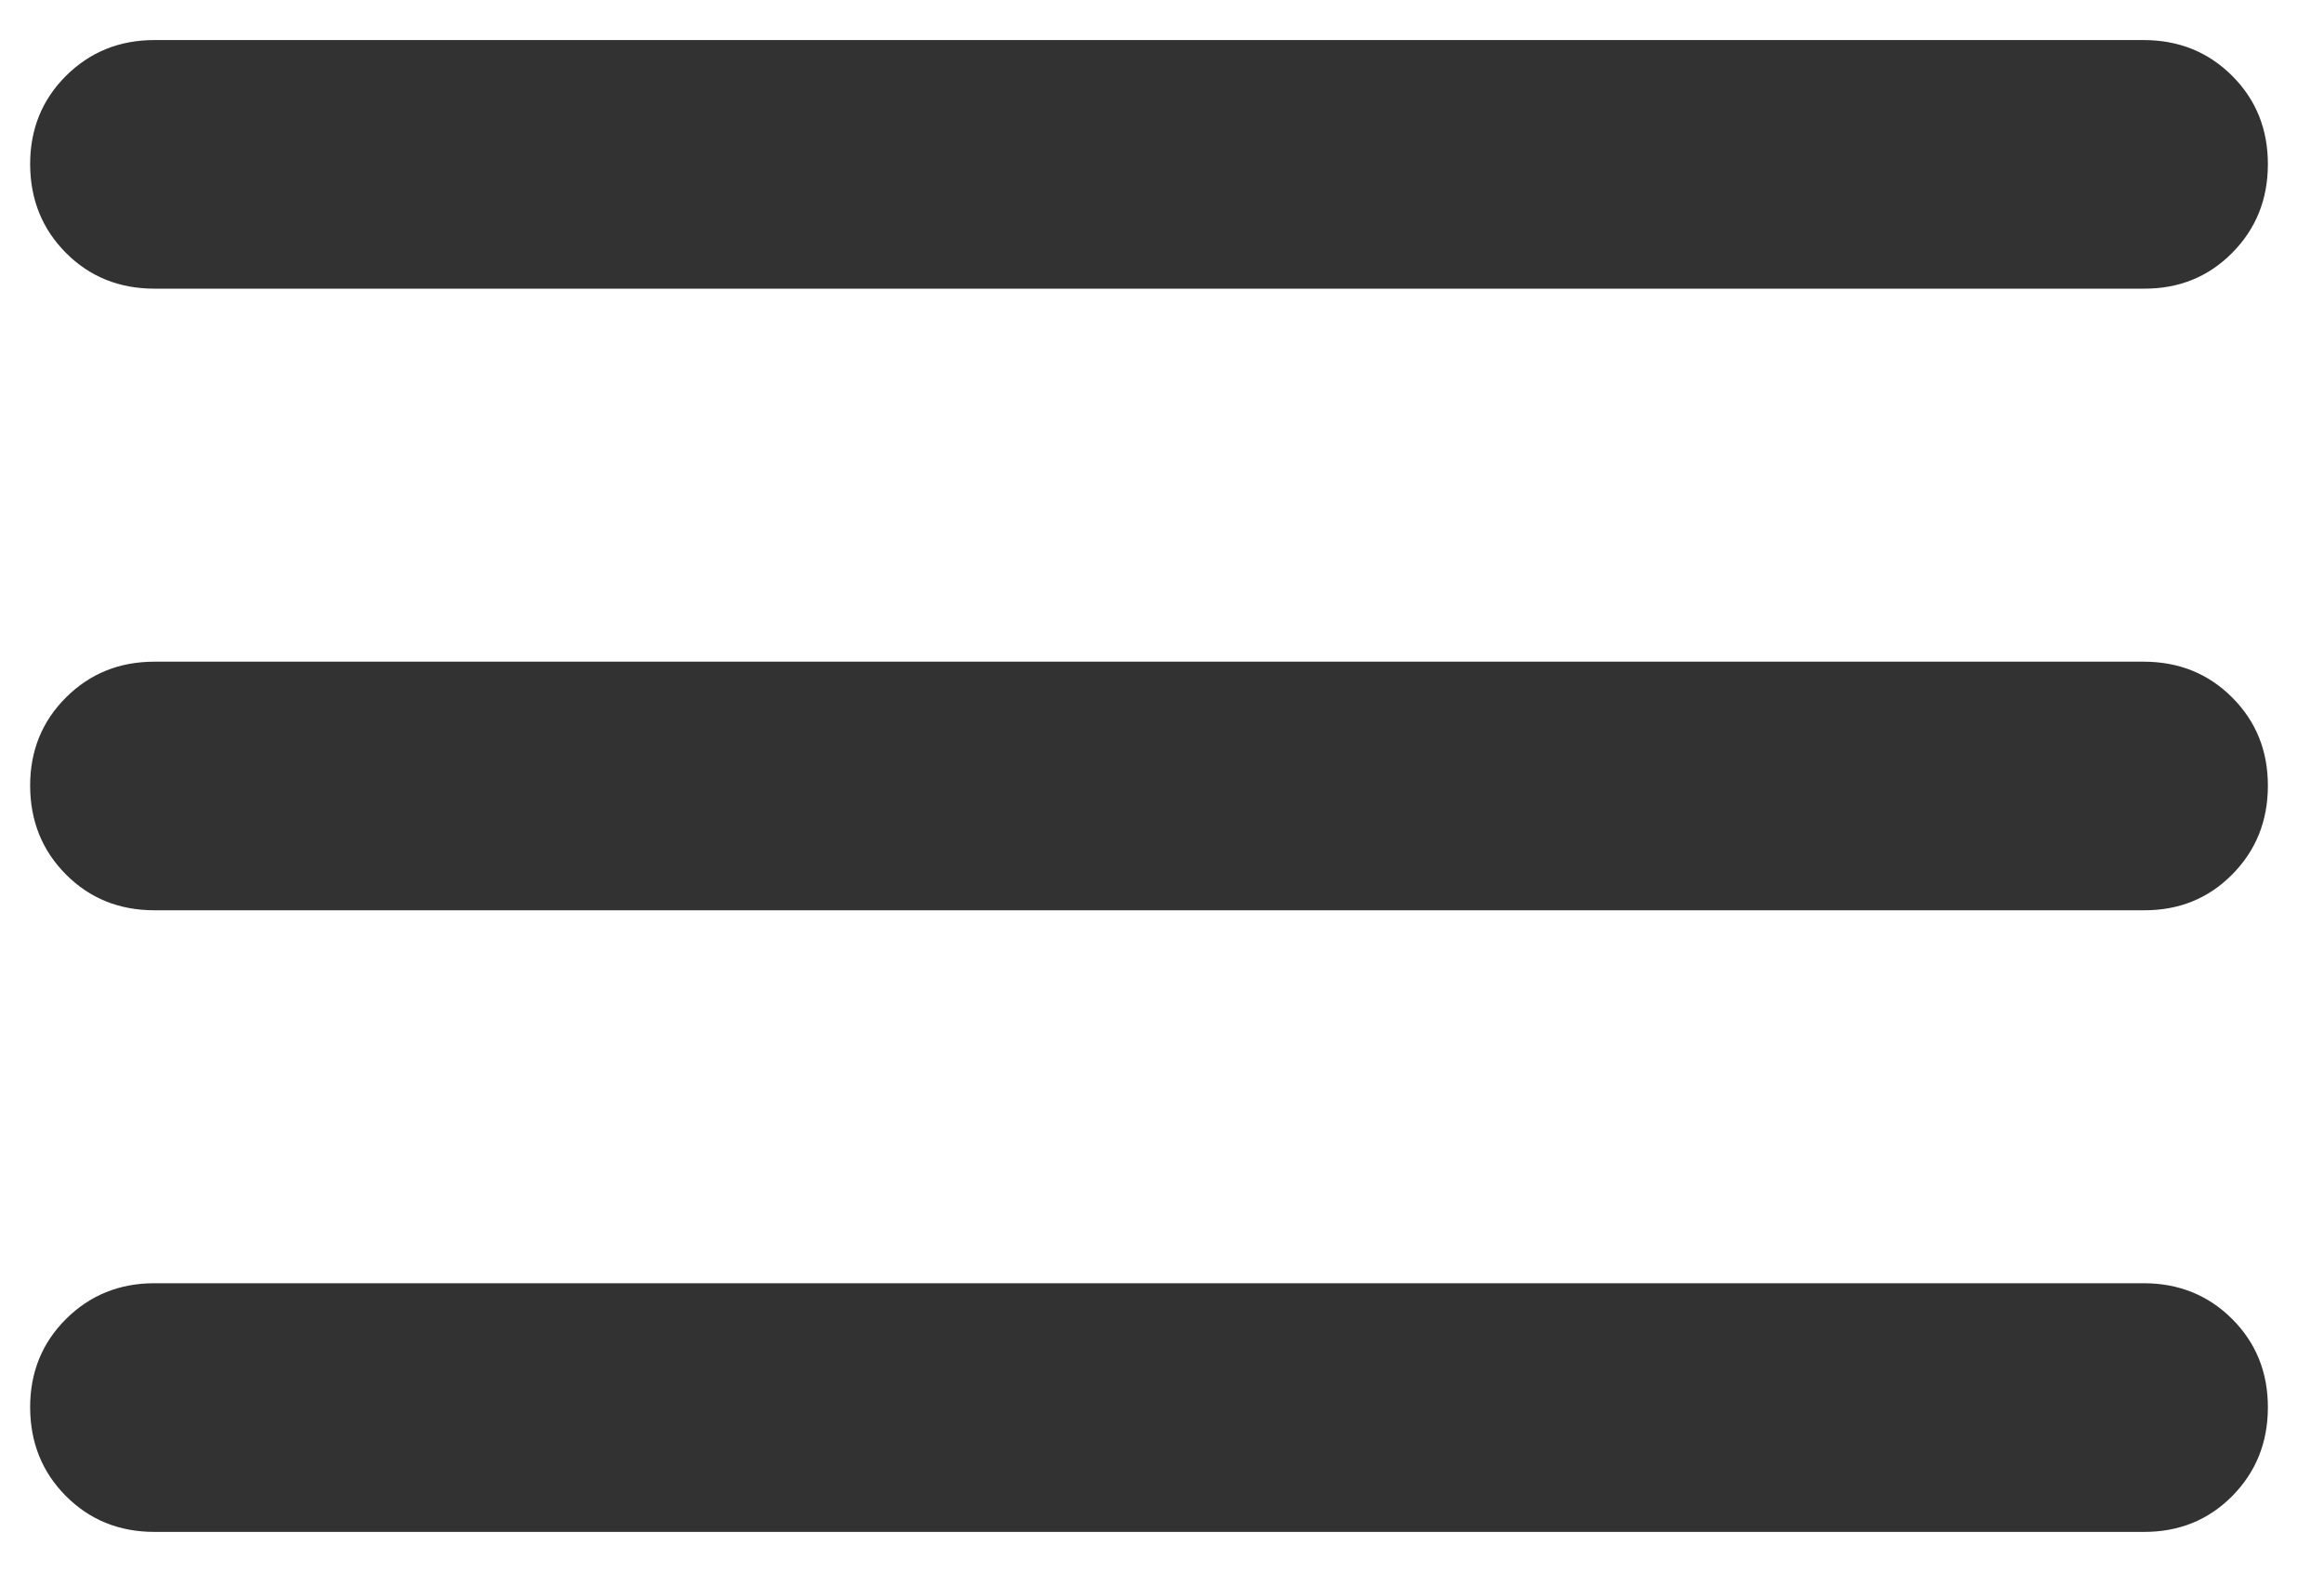
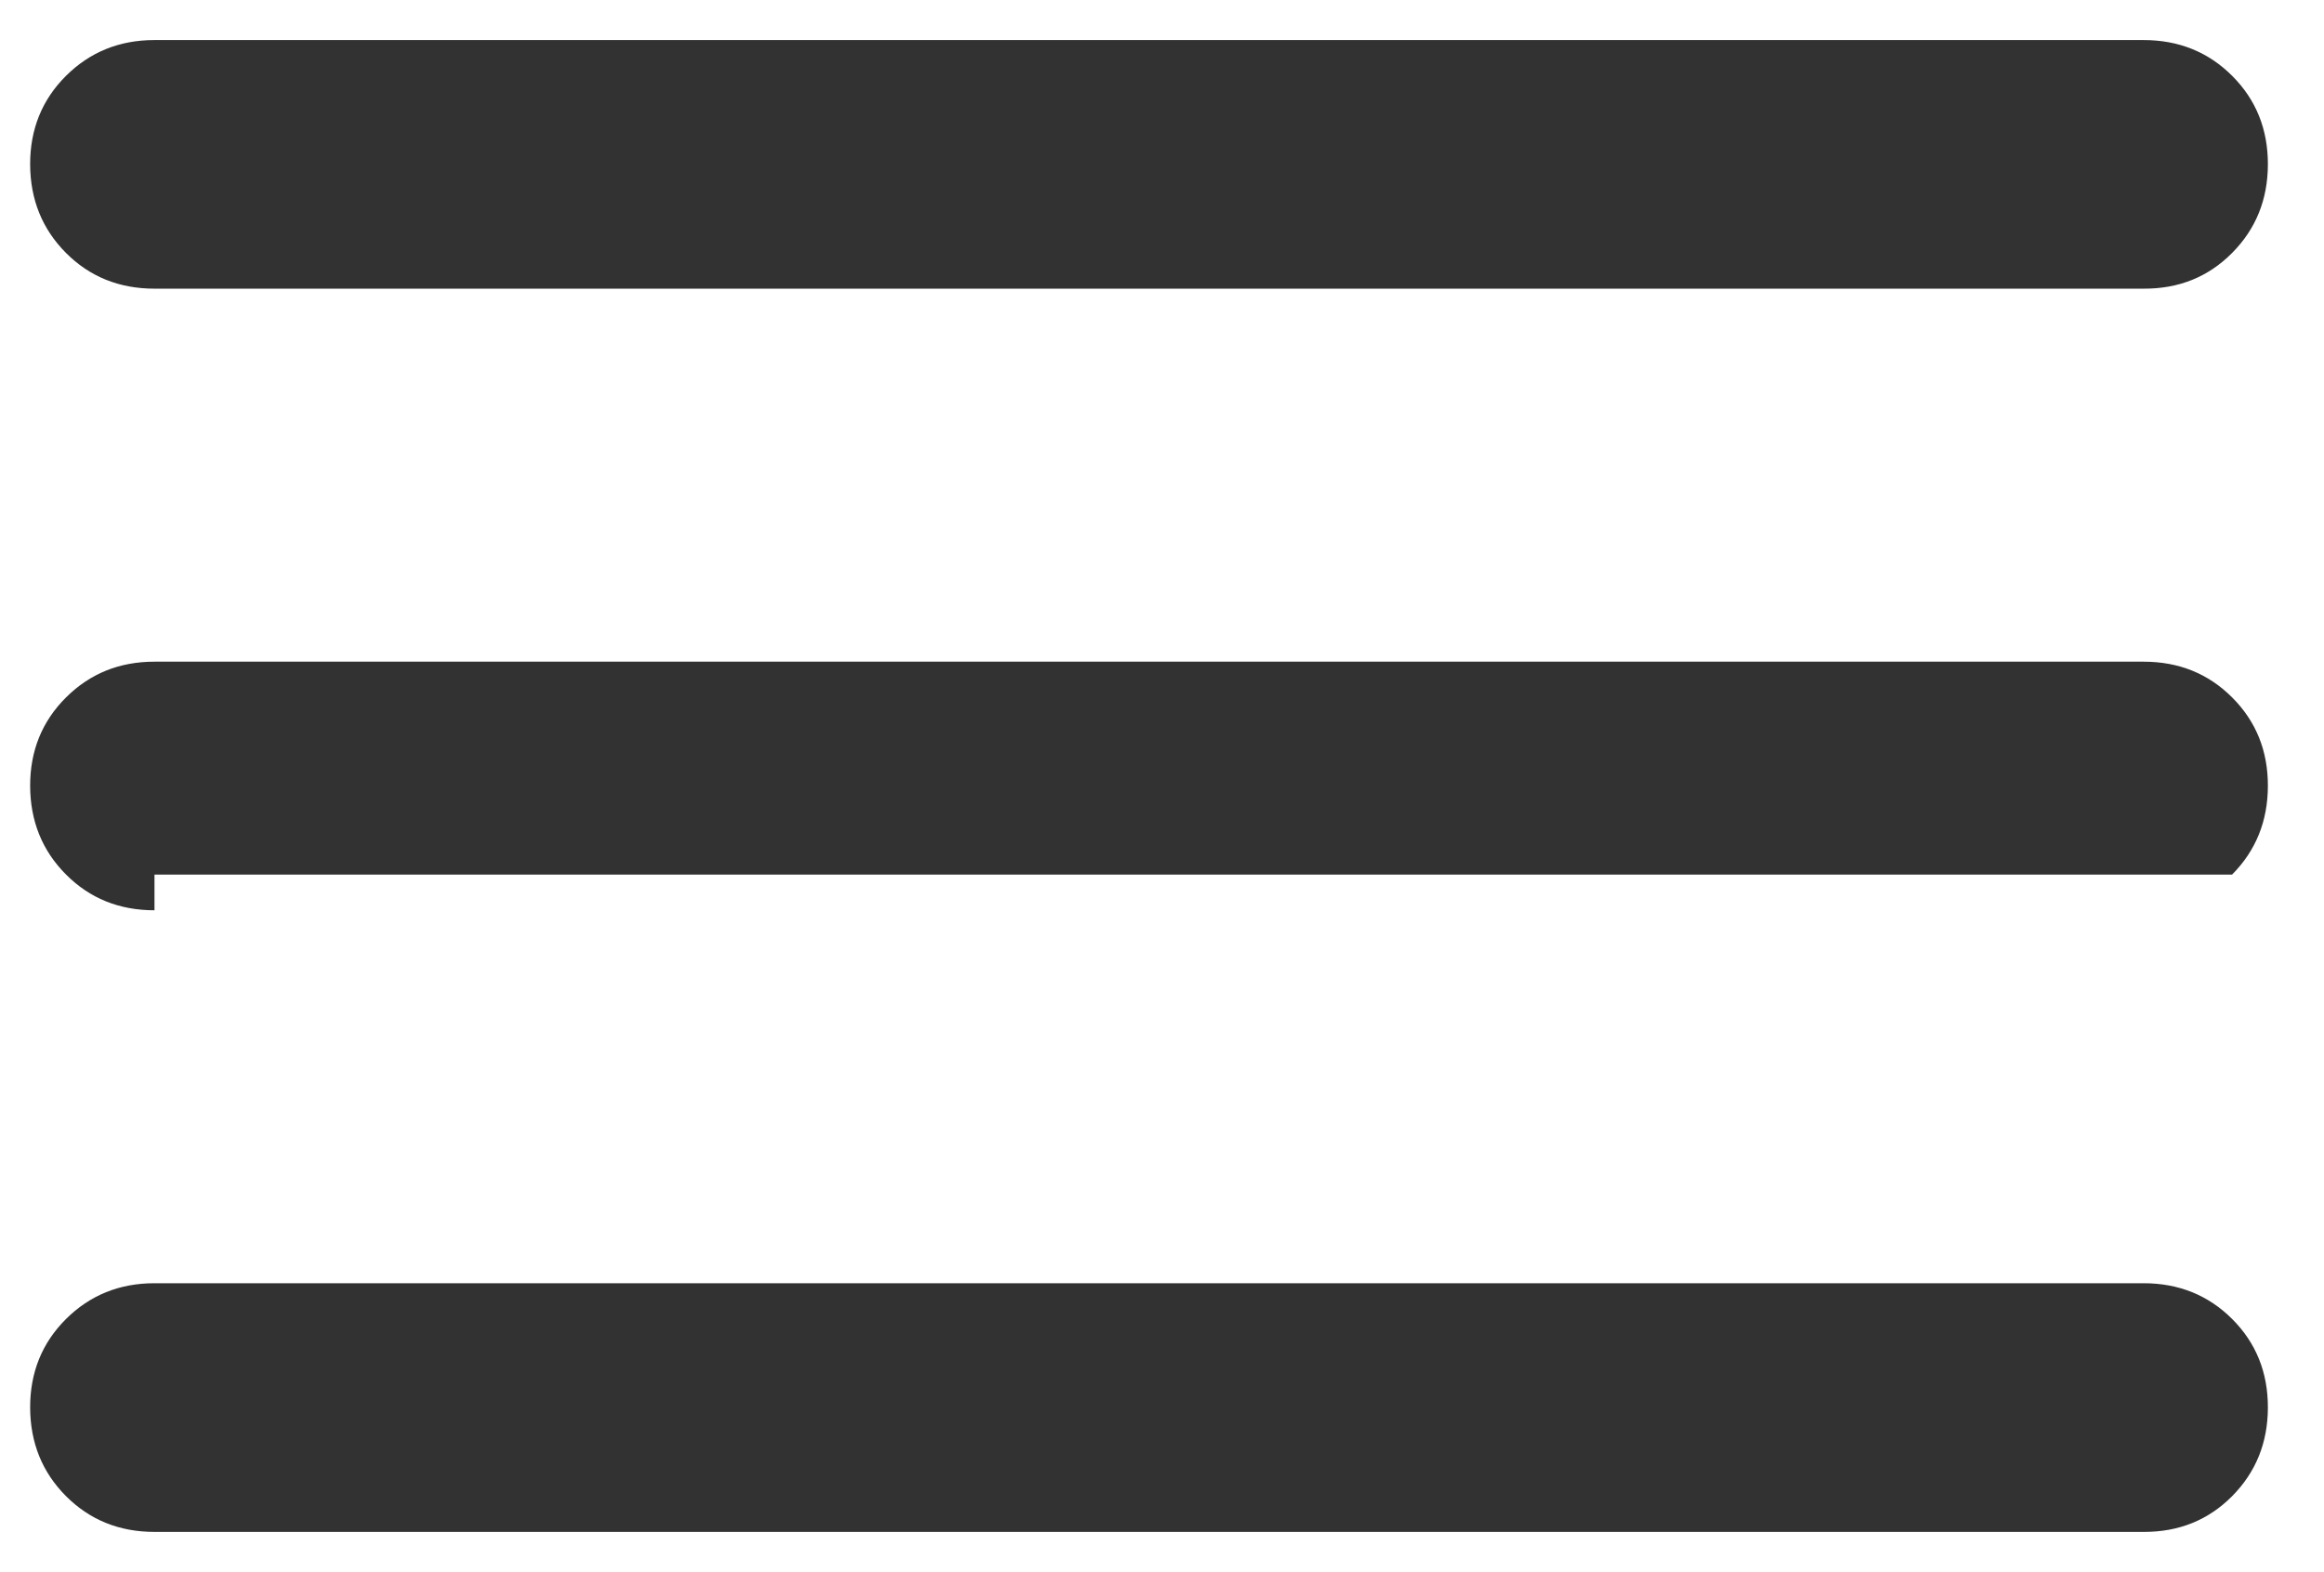
<svg xmlns="http://www.w3.org/2000/svg" width="34" height="23" viewBox="0 0 34 23" fill="none">
-   <path d="M2.26 22.411C1.745 22.411 1.313 22.236 0.965 21.887C0.617 21.538 0.443 21.106 0.441 20.592C0.44 20.078 0.615 19.646 0.965 19.297C1.316 18.948 1.747 18.773 2.26 18.773H31.36C31.875 18.773 32.308 18.948 32.657 19.297C33.006 19.646 33.18 20.078 33.179 20.592C33.178 21.106 33.003 21.538 32.655 21.889C32.307 22.239 31.875 22.413 31.36 22.411H2.26ZM2.26 13.317C1.745 13.317 1.313 13.143 0.965 12.793C0.617 12.444 0.443 12.012 0.441 11.498C0.44 10.984 0.615 10.553 0.965 10.204C1.316 9.854 1.747 9.68 2.26 9.68H31.36C31.875 9.68 32.308 9.854 32.657 10.204C33.006 10.553 33.18 10.984 33.179 11.498C33.178 12.012 33.003 12.445 32.655 12.795C32.307 13.146 31.875 13.32 31.36 13.317H2.26ZM2.26 4.223C1.745 4.223 1.313 4.049 0.965 3.7C0.617 3.35 0.443 2.919 0.441 2.405C0.44 1.891 0.615 1.459 0.965 1.11C1.316 0.761 1.747 0.586 2.26 0.586H31.36C31.875 0.586 32.308 0.761 32.657 1.11C33.006 1.459 33.18 1.891 33.179 2.405C33.178 2.919 33.003 3.351 32.655 3.701C32.307 4.052 31.875 4.226 31.36 4.223H2.26Z" fill="#323232" />
+   <path d="M2.26 22.411C1.745 22.411 1.313 22.236 0.965 21.887C0.617 21.538 0.443 21.106 0.441 20.592C0.44 20.078 0.615 19.646 0.965 19.297C1.316 18.948 1.747 18.773 2.26 18.773H31.36C31.875 18.773 32.308 18.948 32.657 19.297C33.006 19.646 33.18 20.078 33.179 20.592C33.178 21.106 33.003 21.538 32.655 21.889C32.307 22.239 31.875 22.413 31.36 22.411H2.26ZM2.26 13.317C1.745 13.317 1.313 13.143 0.965 12.793C0.617 12.444 0.443 12.012 0.441 11.498C0.44 10.984 0.615 10.553 0.965 10.204C1.316 9.854 1.747 9.68 2.26 9.68H31.36C31.875 9.68 32.308 9.854 32.657 10.204C33.006 10.553 33.18 10.984 33.179 11.498C33.178 12.012 33.003 12.445 32.655 12.795H2.26ZM2.26 4.223C1.745 4.223 1.313 4.049 0.965 3.7C0.617 3.35 0.443 2.919 0.441 2.405C0.44 1.891 0.615 1.459 0.965 1.11C1.316 0.761 1.747 0.586 2.26 0.586H31.36C31.875 0.586 32.308 0.761 32.657 1.11C33.006 1.459 33.18 1.891 33.179 2.405C33.178 2.919 33.003 3.351 32.655 3.701C32.307 4.052 31.875 4.226 31.36 4.223H2.26Z" fill="#323232" />
</svg>